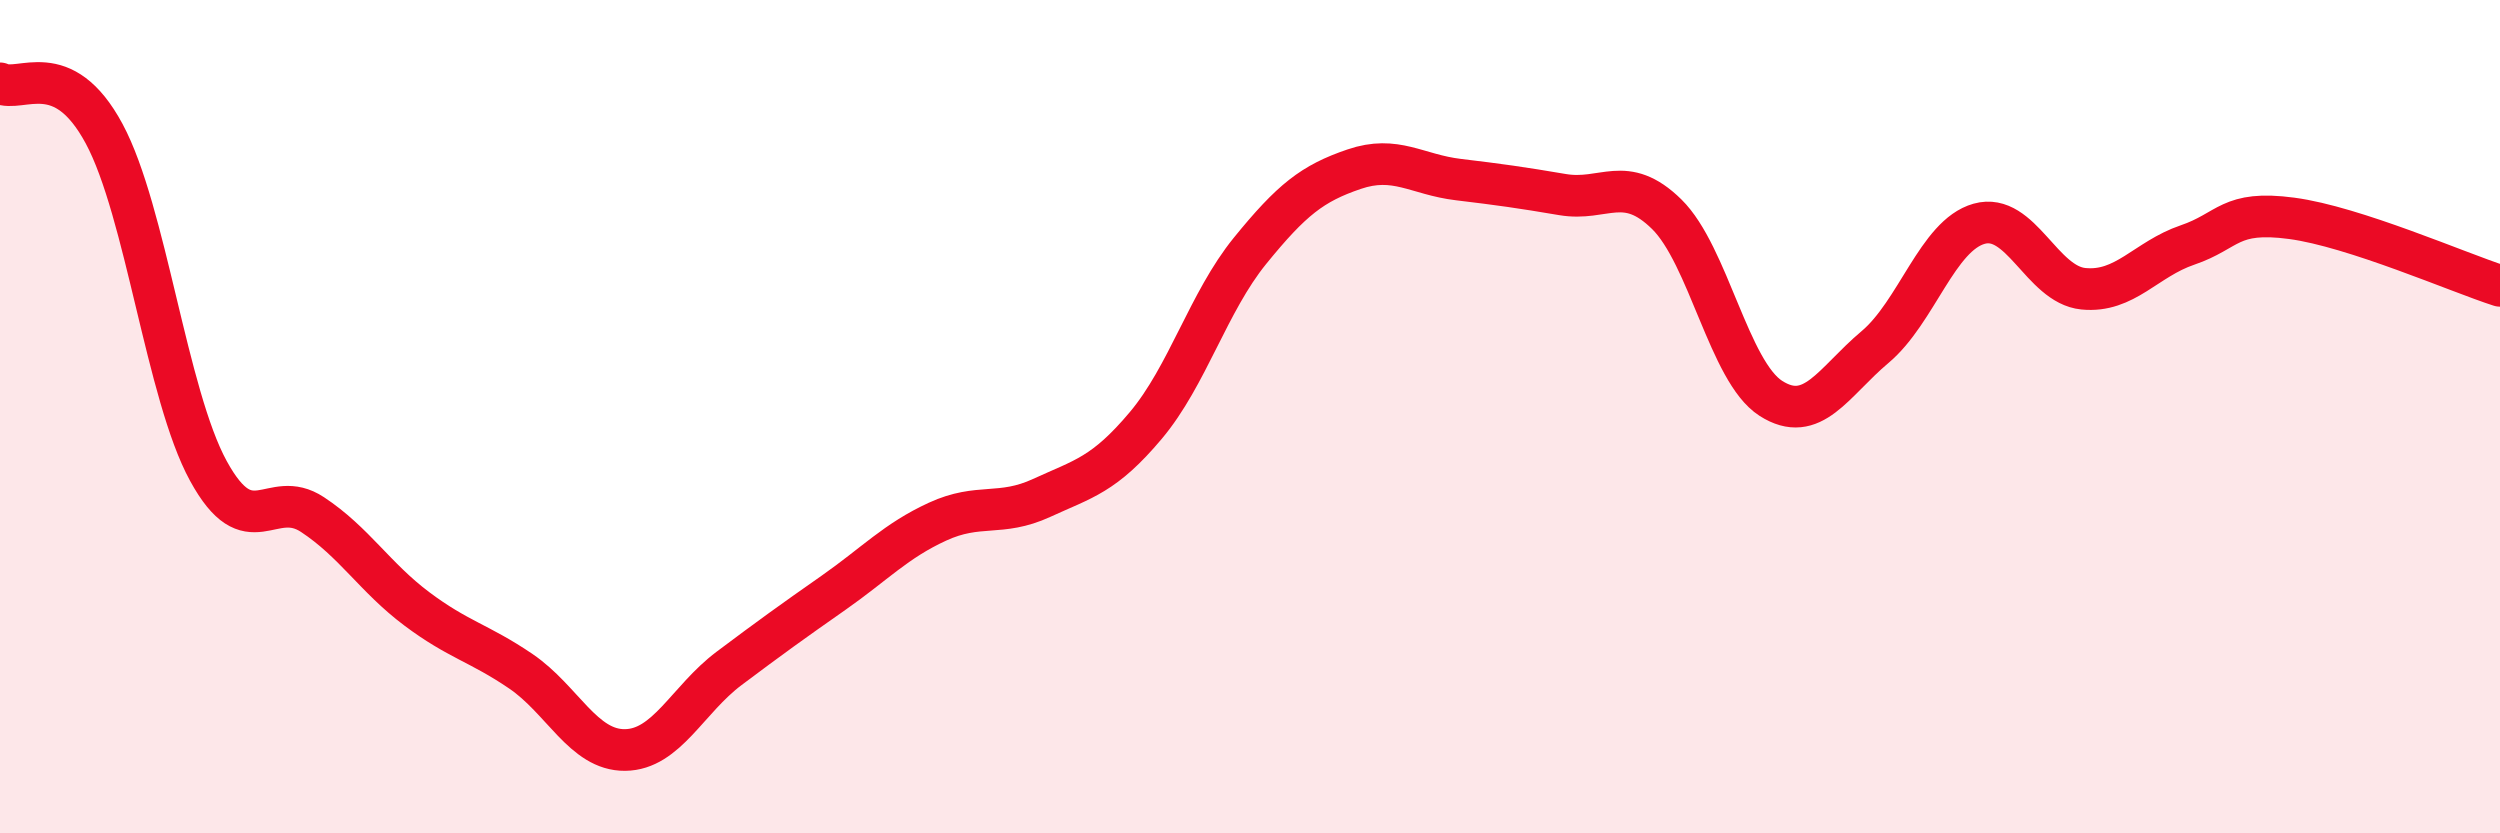
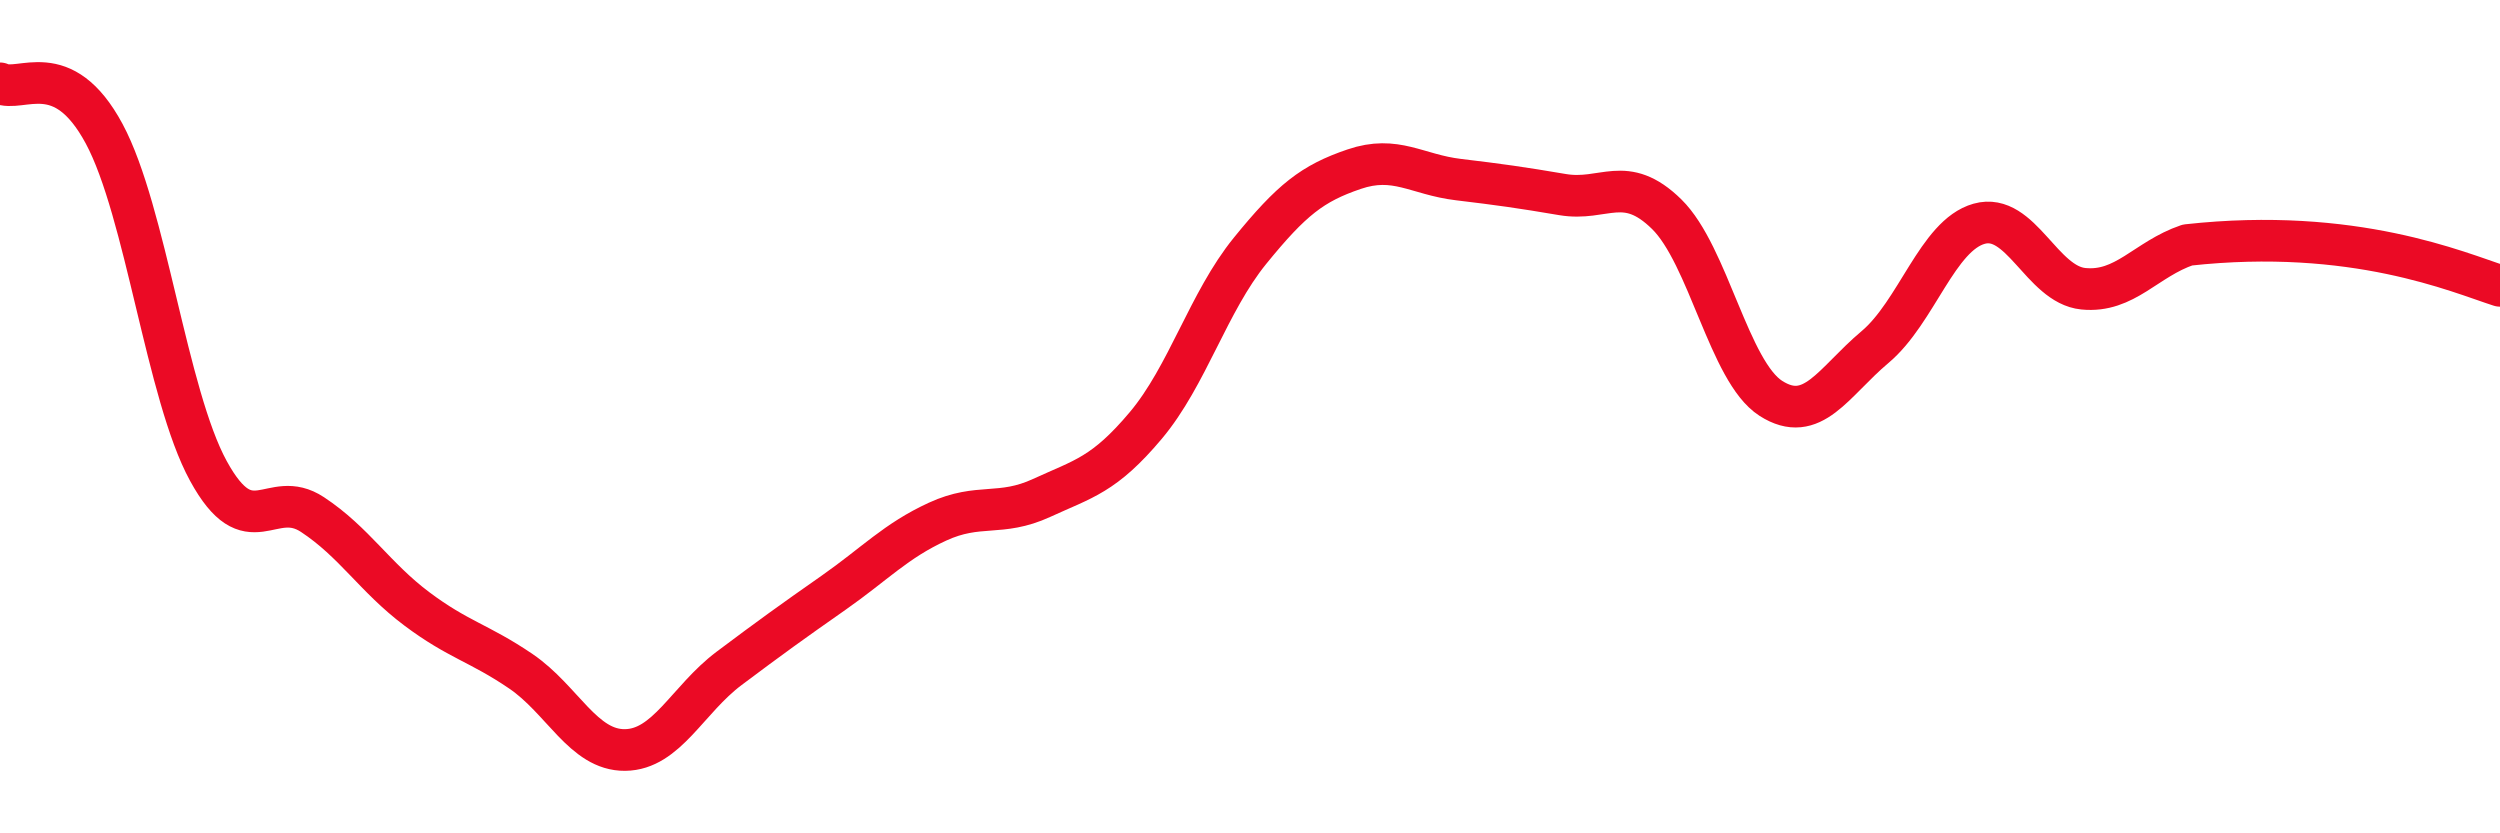
<svg xmlns="http://www.w3.org/2000/svg" width="60" height="20" viewBox="0 0 60 20">
-   <path d="M 0,2 C 0.5,2.24 1.5,1.35 2.5,3.21 C 3.5,5.07 4,9.47 5,11.3 C 6,13.13 6.5,11.69 7.5,12.35 C 8.5,13.01 9,13.86 10,14.61 C 11,15.36 11.5,15.43 12.5,16.11 C 13.5,16.79 14,18.01 15,18 C 16,17.99 16.5,16.79 17.5,16.04 C 18.5,15.29 19,14.93 20,14.23 C 21,13.53 21.5,12.98 22.5,12.52 C 23.5,12.06 24,12.41 25,11.95 C 26,11.49 26.5,11.4 27.5,10.21 C 28.5,9.02 29,7.25 30,6.02 C 31,4.79 31.5,4.4 32.5,4.06 C 33.5,3.72 34,4.19 35,4.31 C 36,4.43 36.5,4.5 37.5,4.67 C 38.5,4.84 39,4.16 40,5.14 C 41,6.12 41.5,8.92 42.5,9.56 C 43.5,10.2 44,9.17 45,8.33 C 46,7.49 46.5,5.65 47.5,5.37 C 48.5,5.09 49,6.83 50,6.93 C 51,7.03 51.5,6.22 52.5,5.88 C 53.5,5.54 53.5,5.04 55,5.24 C 56.5,5.44 59,6.54 60,6.86L60 20L0 20Z" fill="#EB0A25" opacity="0.1" stroke-linecap="round" stroke-linejoin="round" />
-   <path d="M 0,2 C 0.5,2.24 1.5,1.35 2.5,3.21 C 3.5,5.07 4,9.47 5,11.3 C 6,13.13 6.5,11.69 7.5,12.35 C 8.5,13.01 9,13.86 10,14.61 C 11,15.36 11.5,15.43 12.5,16.11 C 13.5,16.79 14,18.01 15,18 C 16,17.99 16.5,16.79 17.5,16.04 C 18.5,15.29 19,14.93 20,14.23 C 21,13.53 21.5,12.98 22.5,12.52 C 23.5,12.06 24,12.41 25,11.95 C 26,11.49 26.5,11.4 27.5,10.21 C 28.5,9.02 29,7.25 30,6.02 C 31,4.79 31.5,4.4 32.5,4.06 C 33.5,3.72 34,4.19 35,4.31 C 36,4.43 36.5,4.5 37.5,4.67 C 38.5,4.84 39,4.16 40,5.14 C 41,6.12 41.5,8.92 42.5,9.56 C 43.5,10.2 44,9.17 45,8.33 C 46,7.49 46.5,5.65 47.5,5.37 C 48.5,5.09 49,6.83 50,6.93 C 51,7.03 51.5,6.22 52.5,5.88 C 53.5,5.54 53.5,5.04 55,5.24 C 56.5,5.44 59,6.54 60,6.86" stroke="#EB0A25" stroke-width="1" fill="none" stroke-linecap="round" stroke-linejoin="round" />
+   <path d="M 0,2 C 0.5,2.24 1.5,1.35 2.5,3.21 C 3.5,5.07 4,9.47 5,11.3 C 6,13.13 6.5,11.69 7.5,12.35 C 8.5,13.01 9,13.86 10,14.61 C 11,15.36 11.5,15.43 12.5,16.11 C 13.5,16.79 14,18.01 15,18 C 16,17.99 16.5,16.79 17.5,16.04 C 18.5,15.29 19,14.93 20,14.23 C 21,13.53 21.5,12.98 22.5,12.52 C 23.5,12.06 24,12.41 25,11.95 C 26,11.49 26.5,11.4 27.5,10.21 C 28.5,9.02 29,7.25 30,6.02 C 31,4.79 31.5,4.4 32.5,4.06 C 33.5,3.72 34,4.19 35,4.31 C 36,4.43 36.5,4.5 37.5,4.67 C 38.5,4.84 39,4.16 40,5.14 C 41,6.12 41.5,8.92 42.5,9.56 C 43.5,10.2 44,9.17 45,8.33 C 46,7.49 46.5,5.65 47.5,5.37 C 48.5,5.09 49,6.83 50,6.93 C 51,7.03 51.5,6.22 52.5,5.88 C 56.5,5.44 59,6.54 60,6.86" stroke="#EB0A25" stroke-width="1" fill="none" stroke-linecap="round" stroke-linejoin="round" />
</svg>